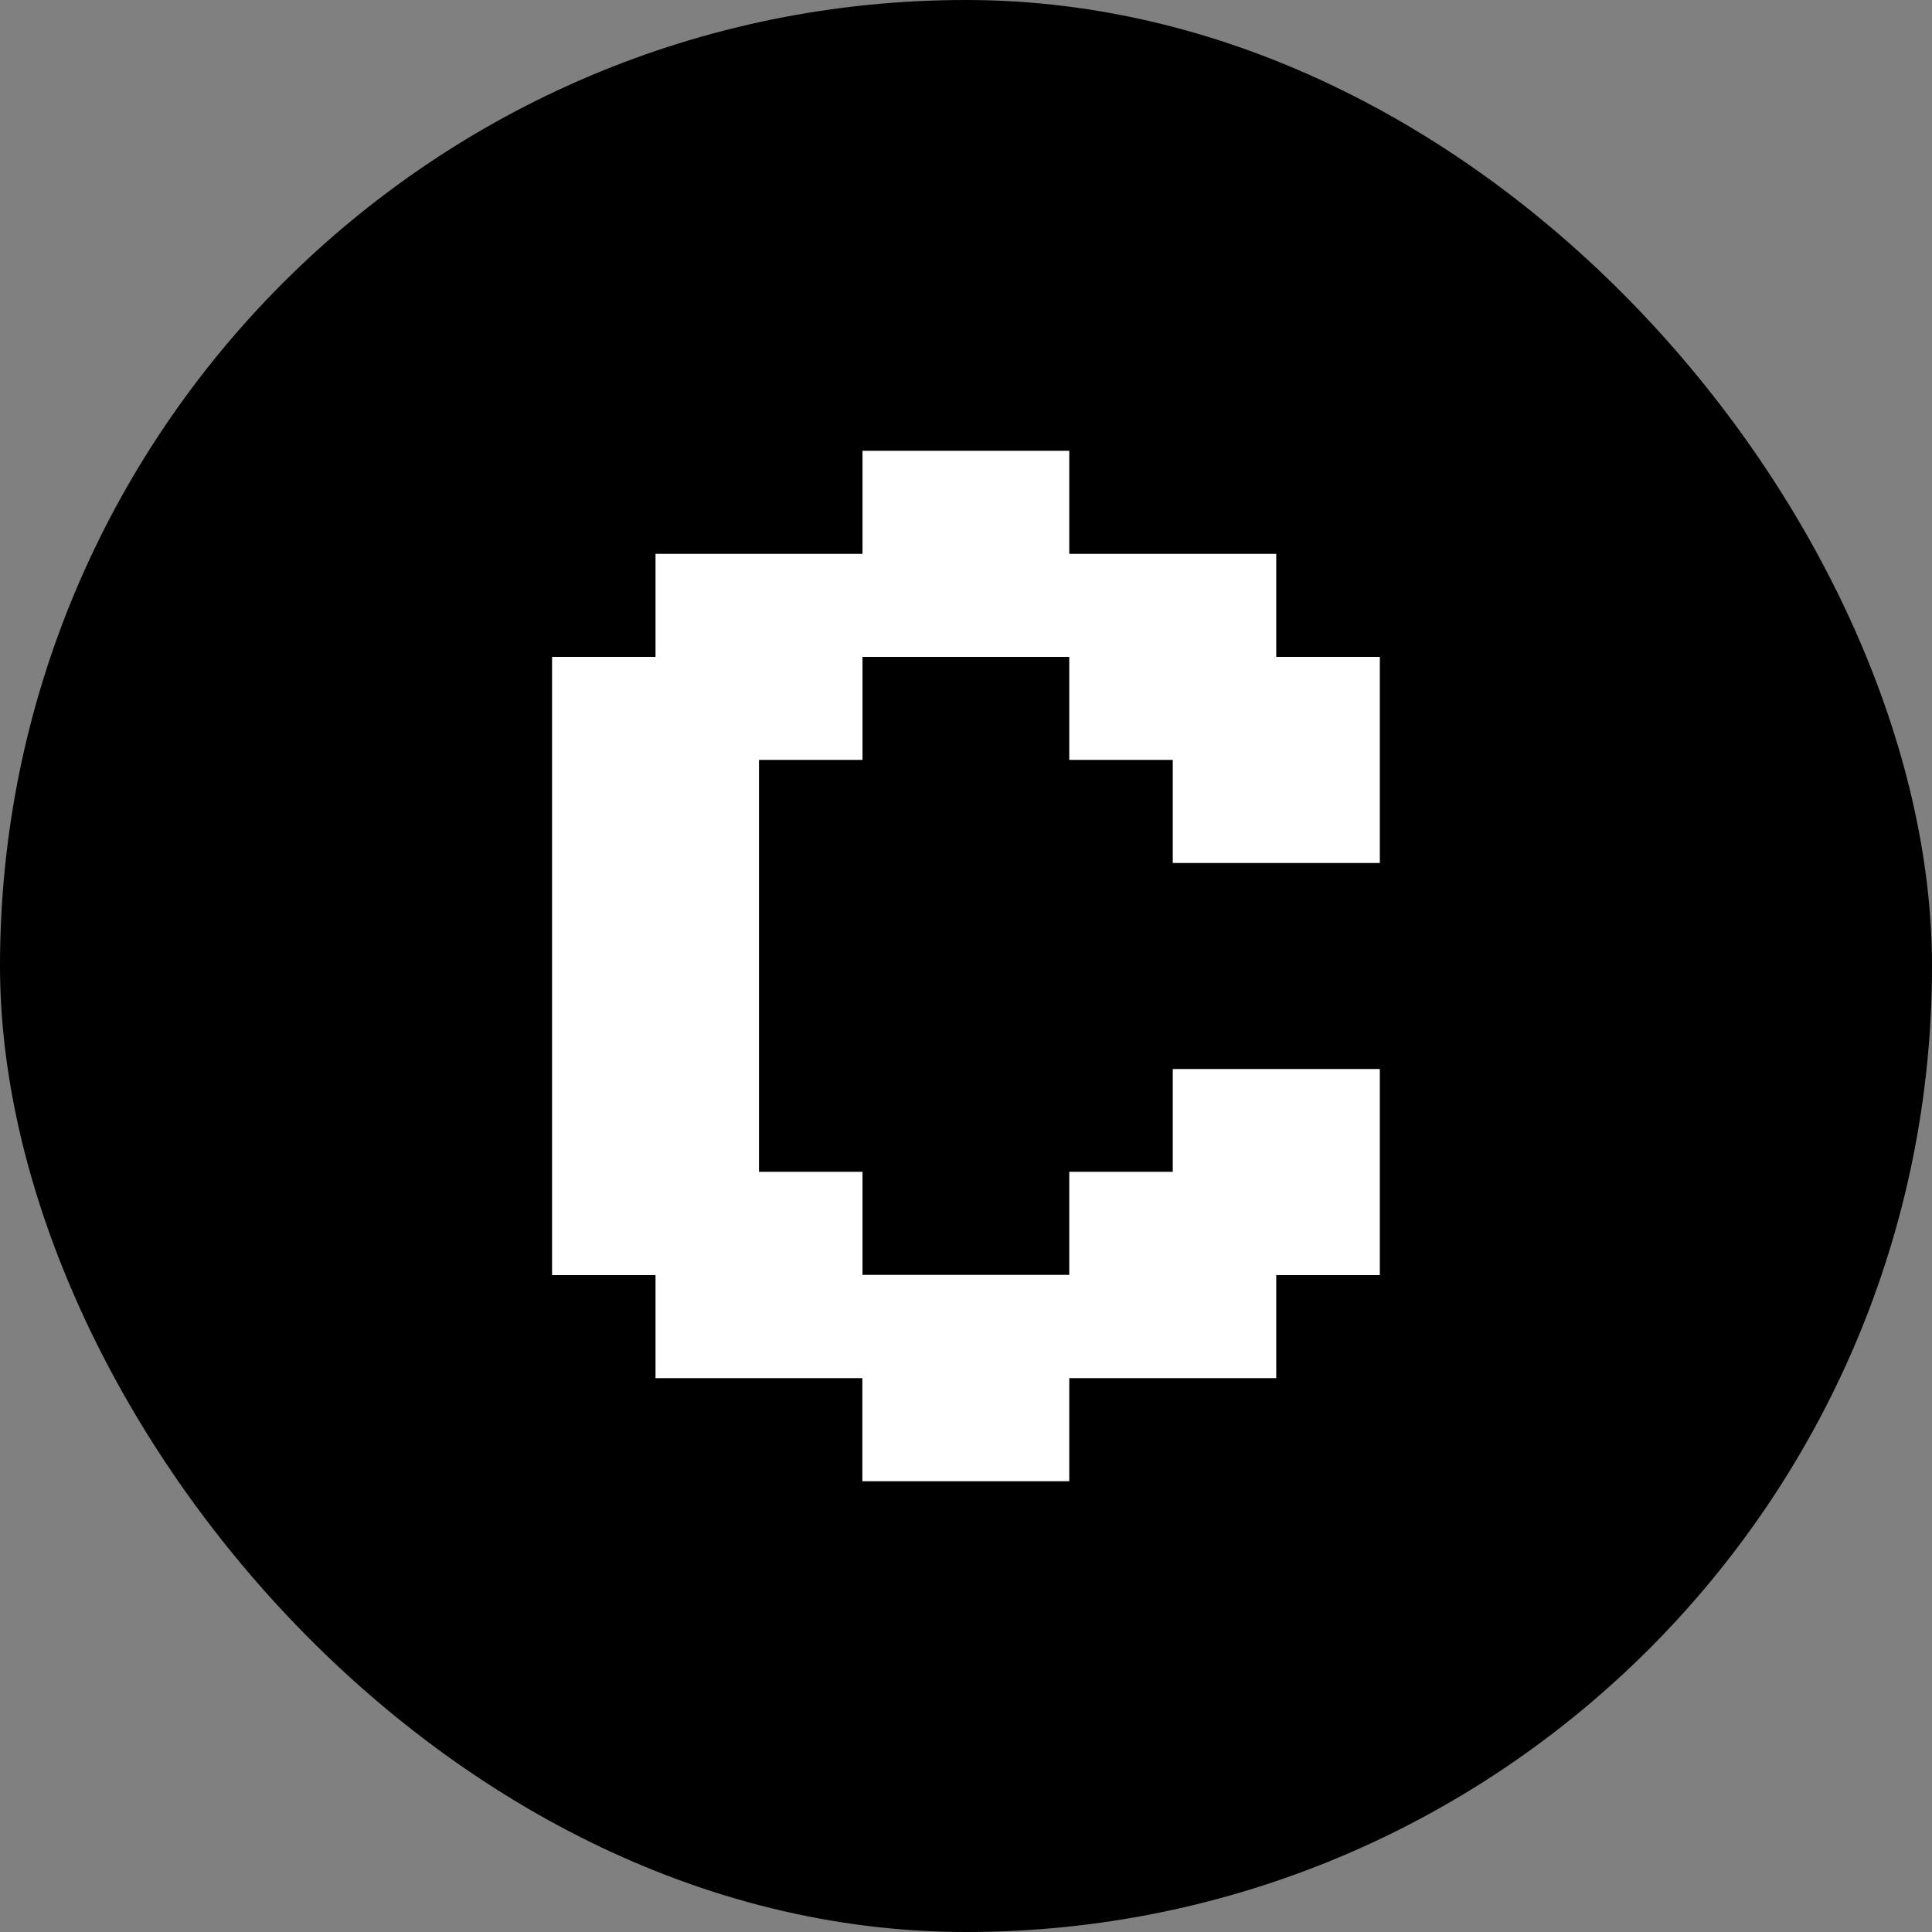
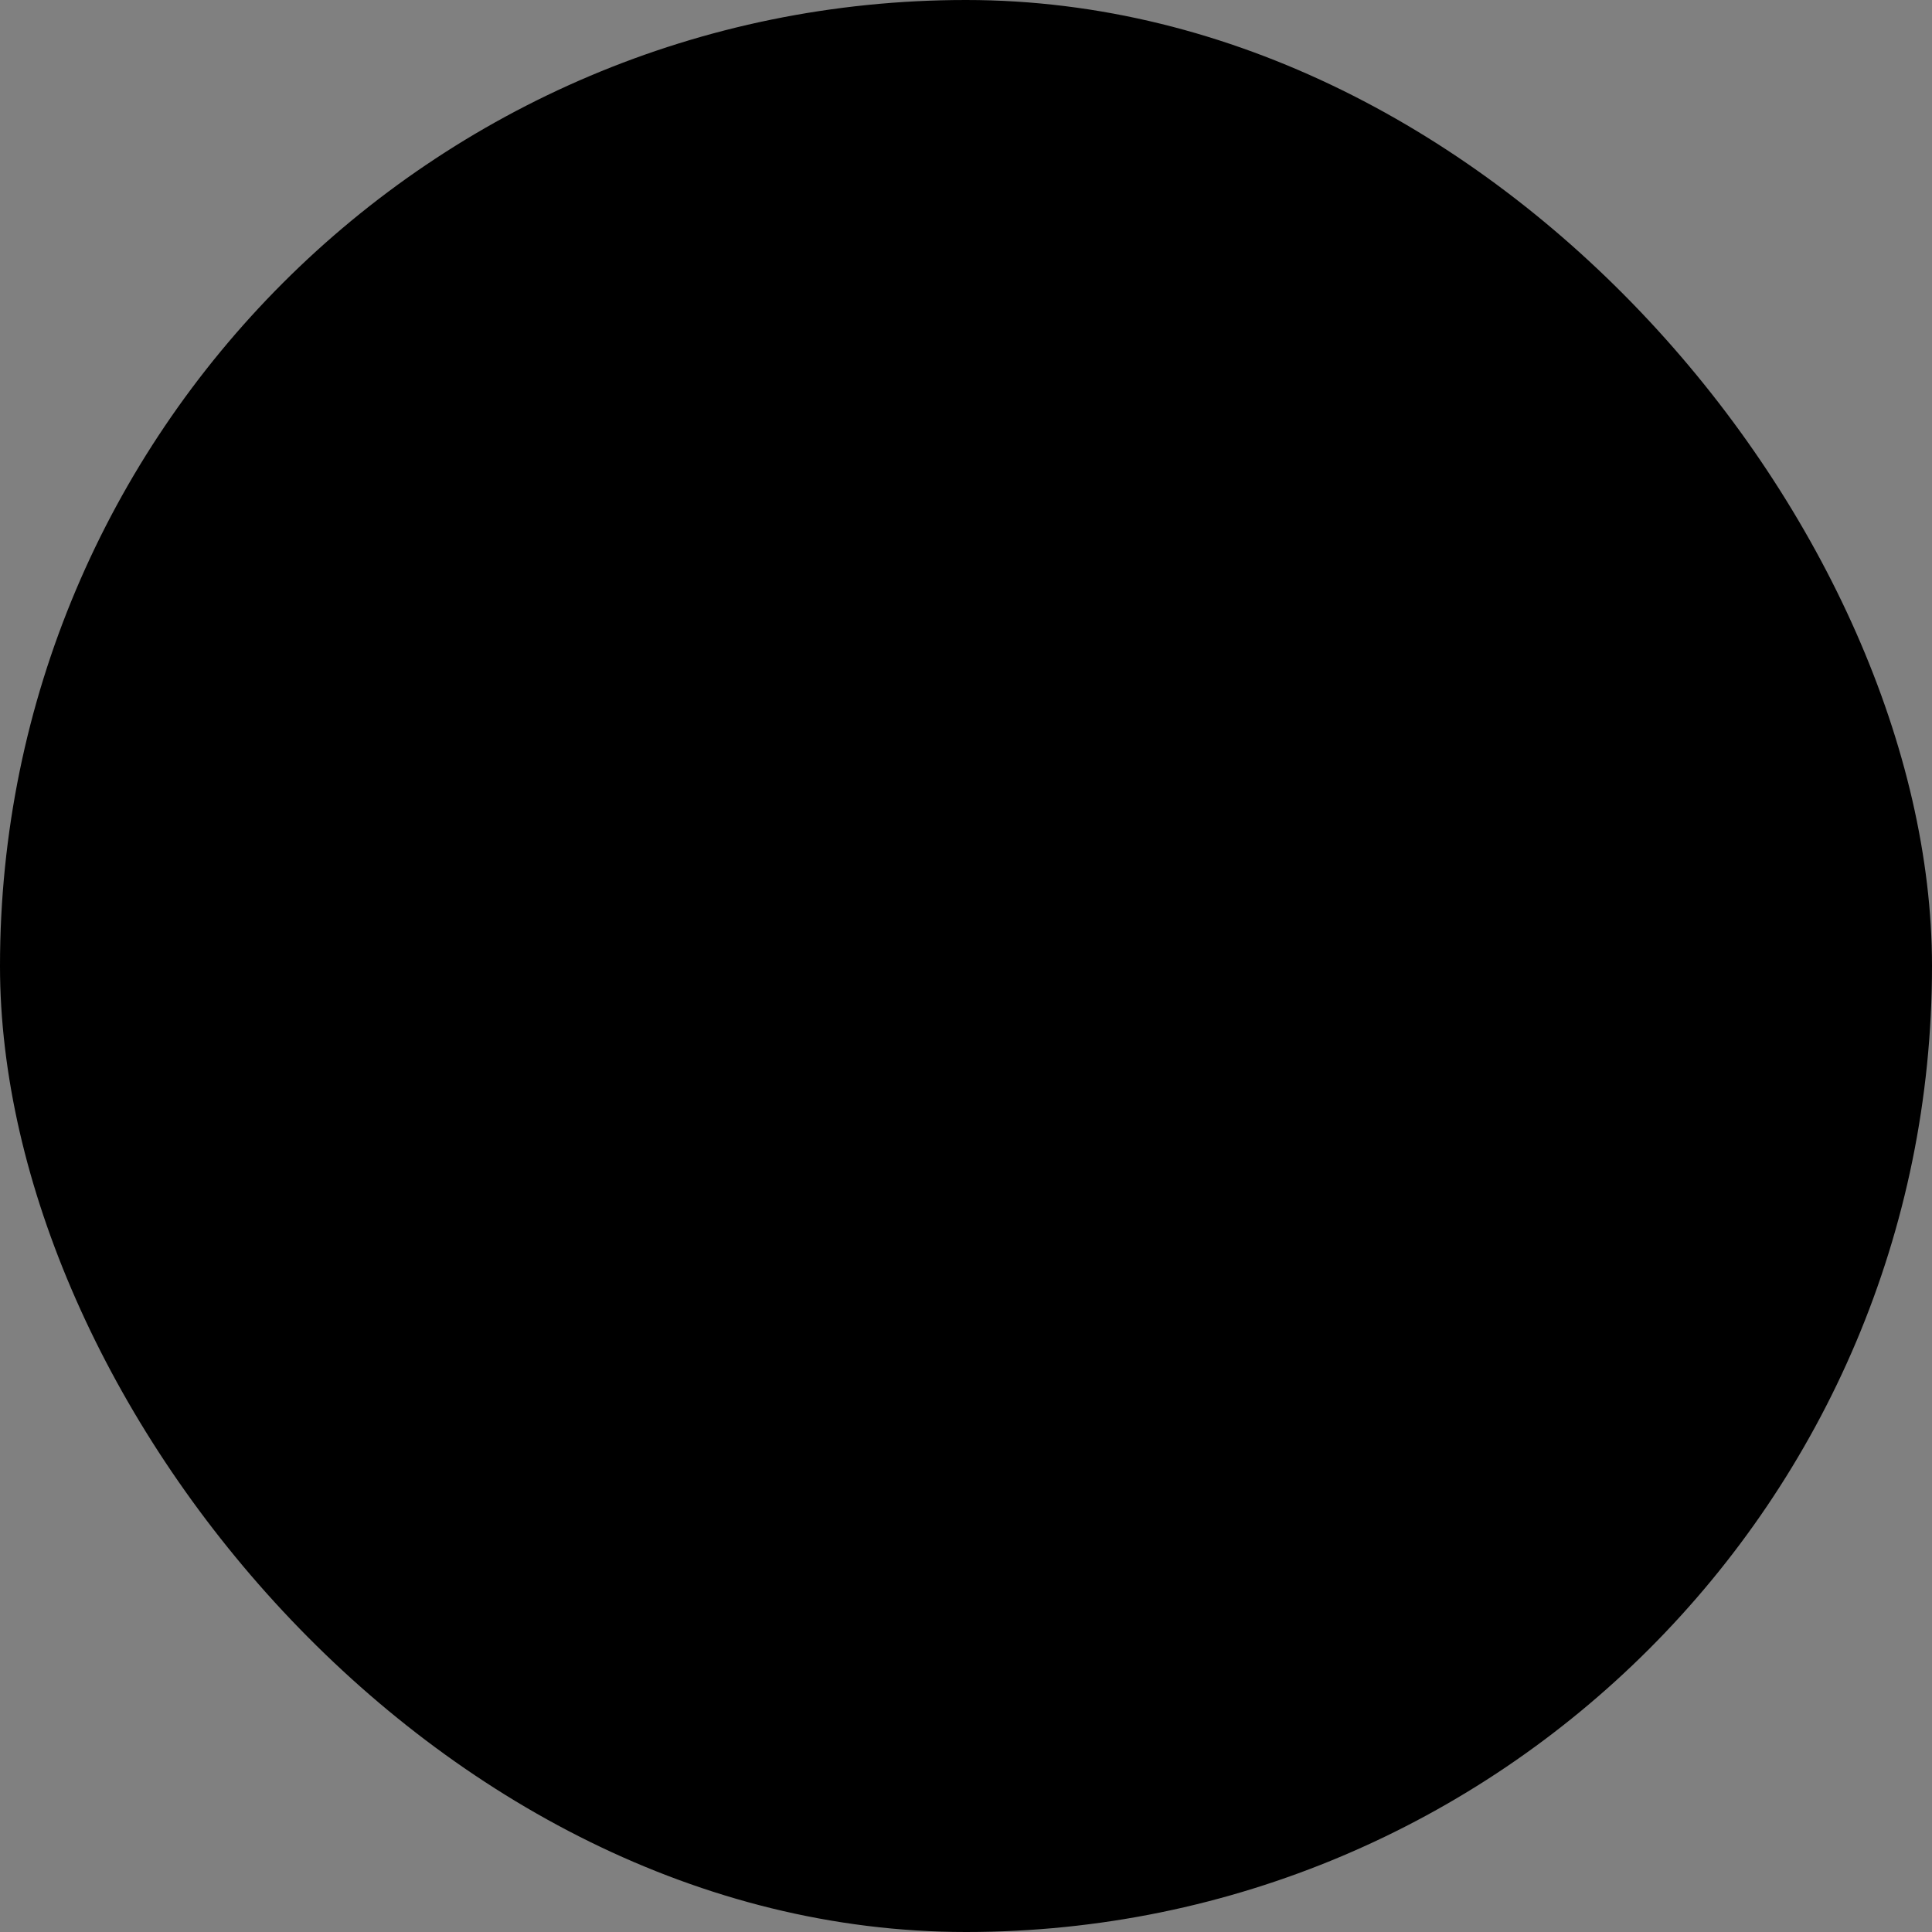
<svg xmlns="http://www.w3.org/2000/svg" width="40" height="40" viewBox="0 0 40 40" fill="none">
  <rect x="0" y="0" width="40" height="40" fill="#808080" stroke="none" />
  <rect width="40" height="40" rx="20" fill="black" />
-   <path d="M28.568 17.867V13.6H26.423V11.467H22.138V9.333H17.857V11.467H13.572V13.6H11.43V26.4H13.572V28.533H17.854V30.667H22.138V28.533H26.423V26.4H28.568V22.133H24.281V24.261H22.138V26.395H17.857V24.261H15.714V15.733H17.857V13.6H22.138V15.733H24.281V17.867H28.568Z" fill="white" />
</svg>